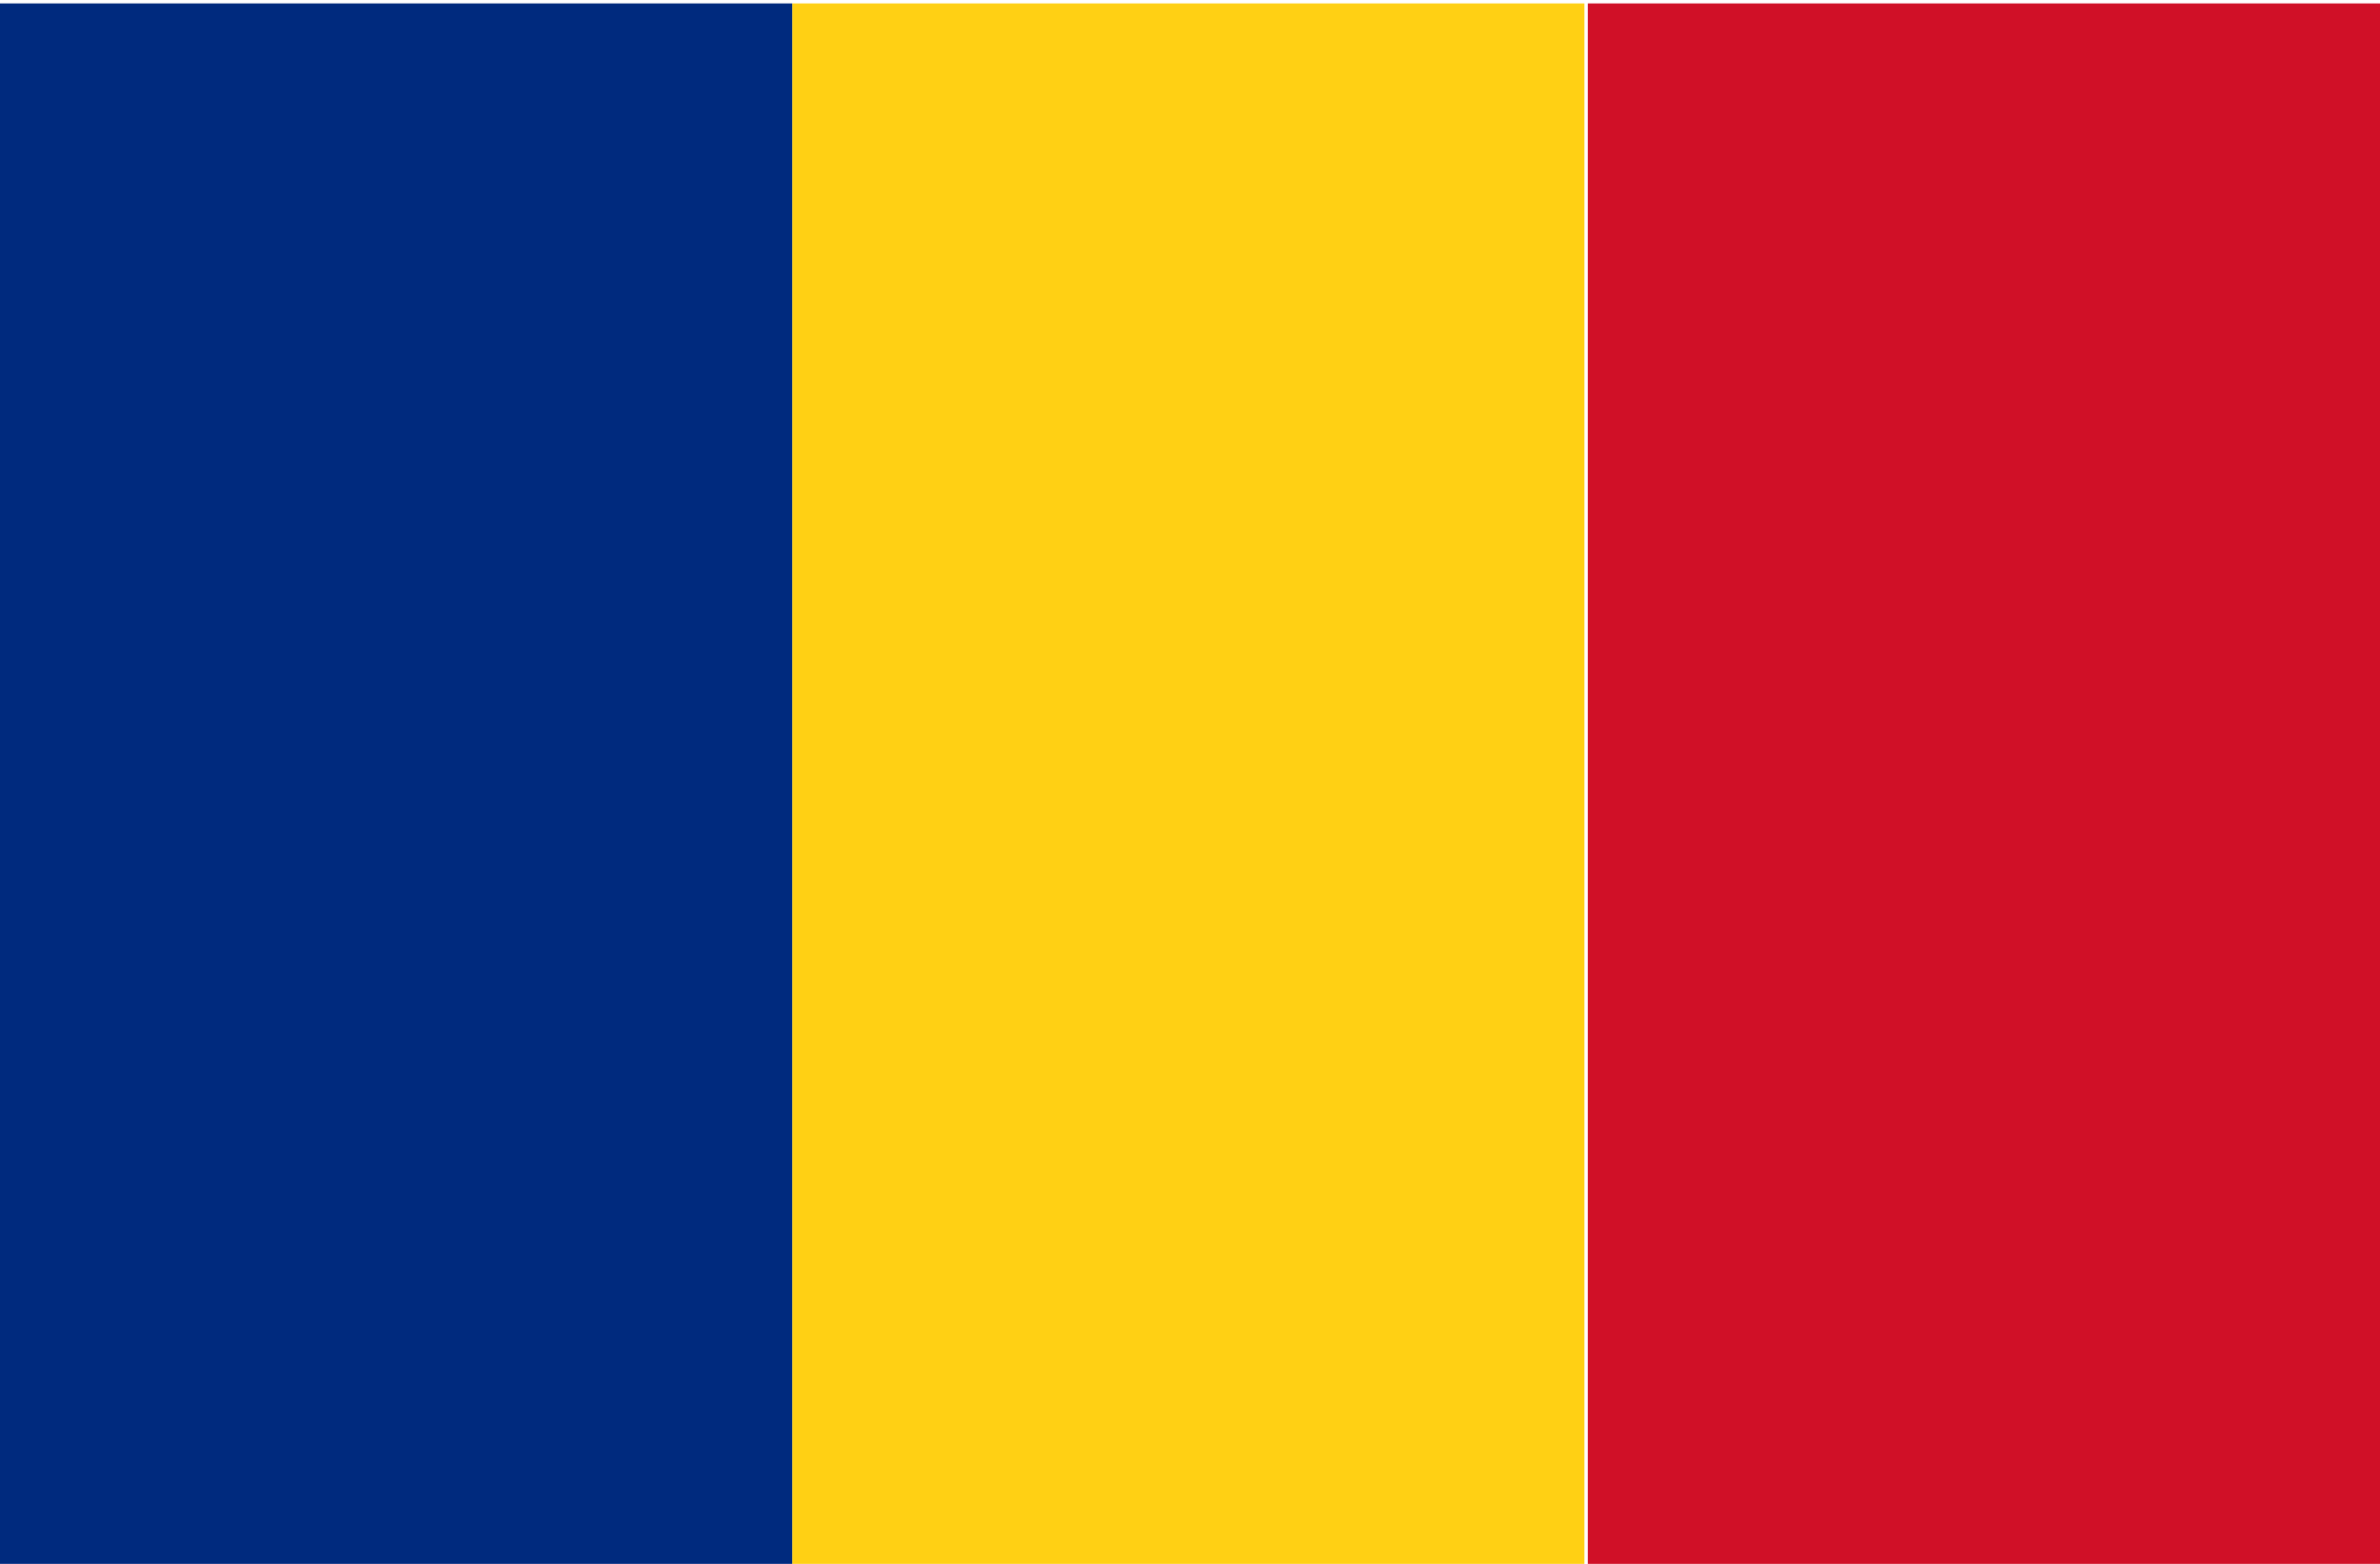
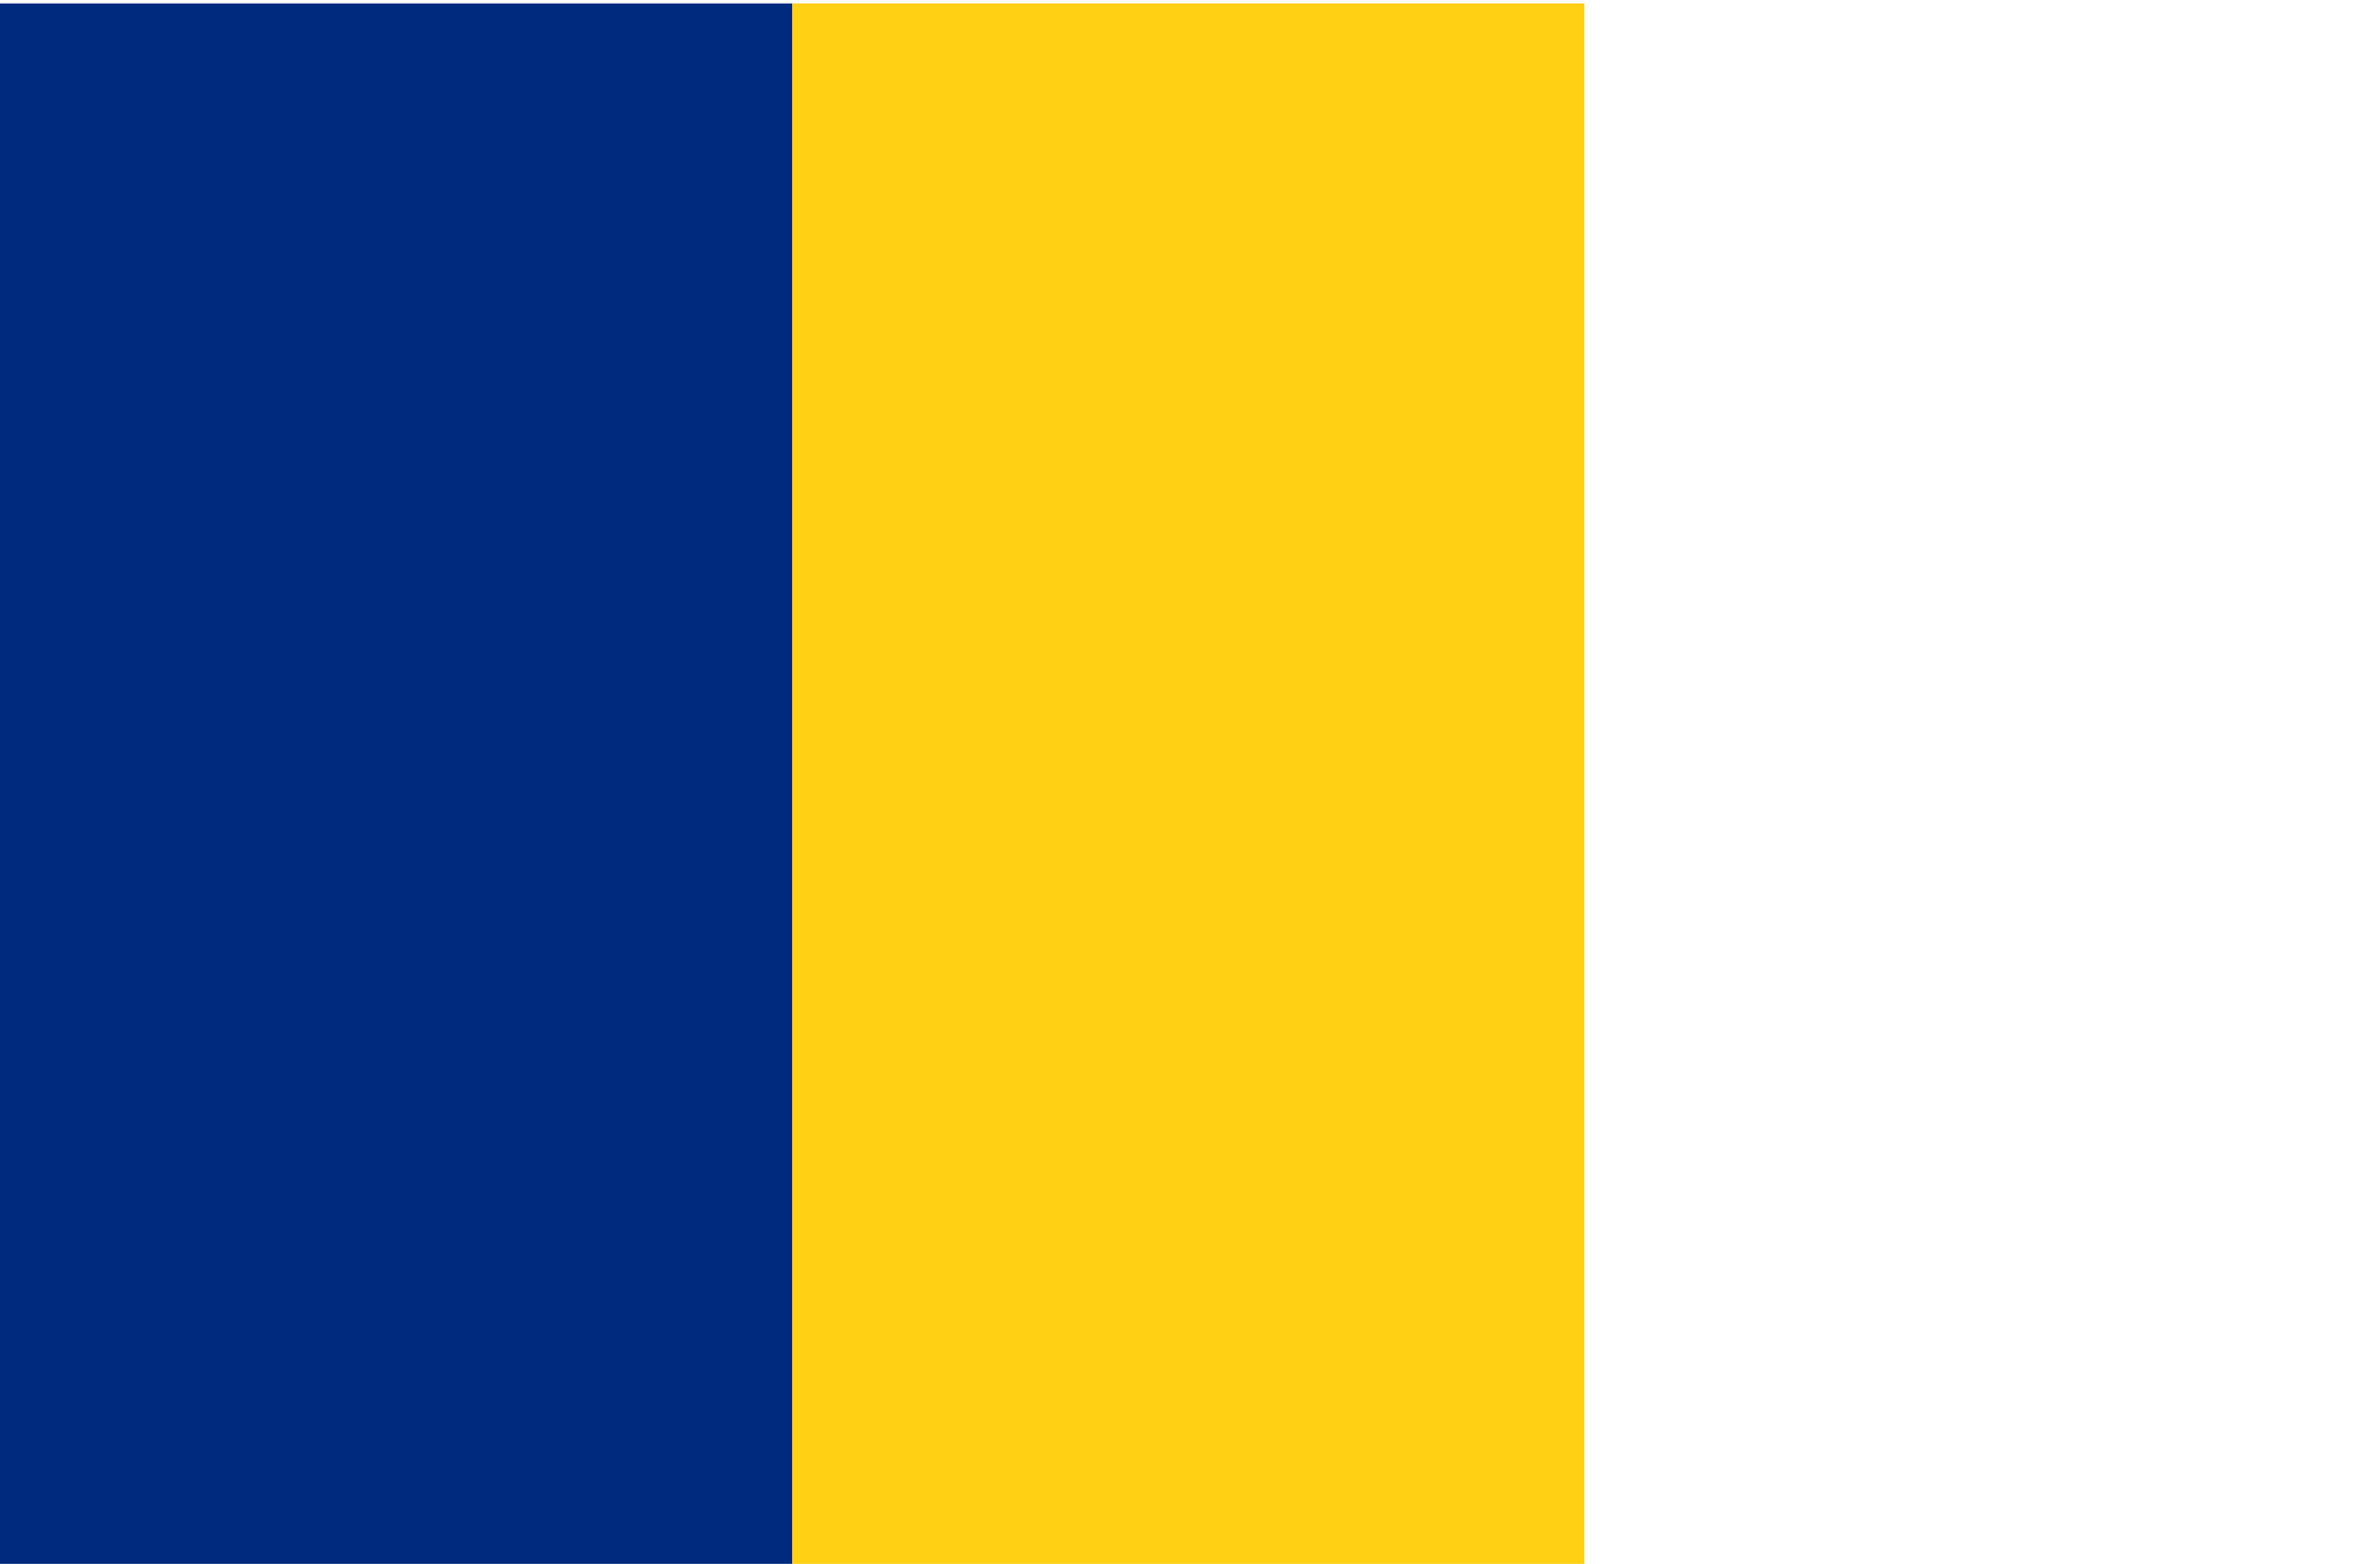
<svg xmlns="http://www.w3.org/2000/svg" version="1.1" id="Réteg_1" x="0px" y="0px" viewBox="0 0 70 46" style="enable-background:new 0 0 70 46;" xml:space="preserve">
  <style type="text/css">
	.st0{fill:#FFD014;}
	.st1{fill:#002A7E;}
	.st2{fill:#D01027;}
</style>
  <g>
    <rect x="23.3" y="0.1" class="st0" width="23.3" height="45.9" />
    <rect y="0.1" class="st1" width="23.3" height="45.9" />
-     <rect x="46.7" y="0.1" class="st2" width="23.3" height="45.9" />
  </g>
</svg>